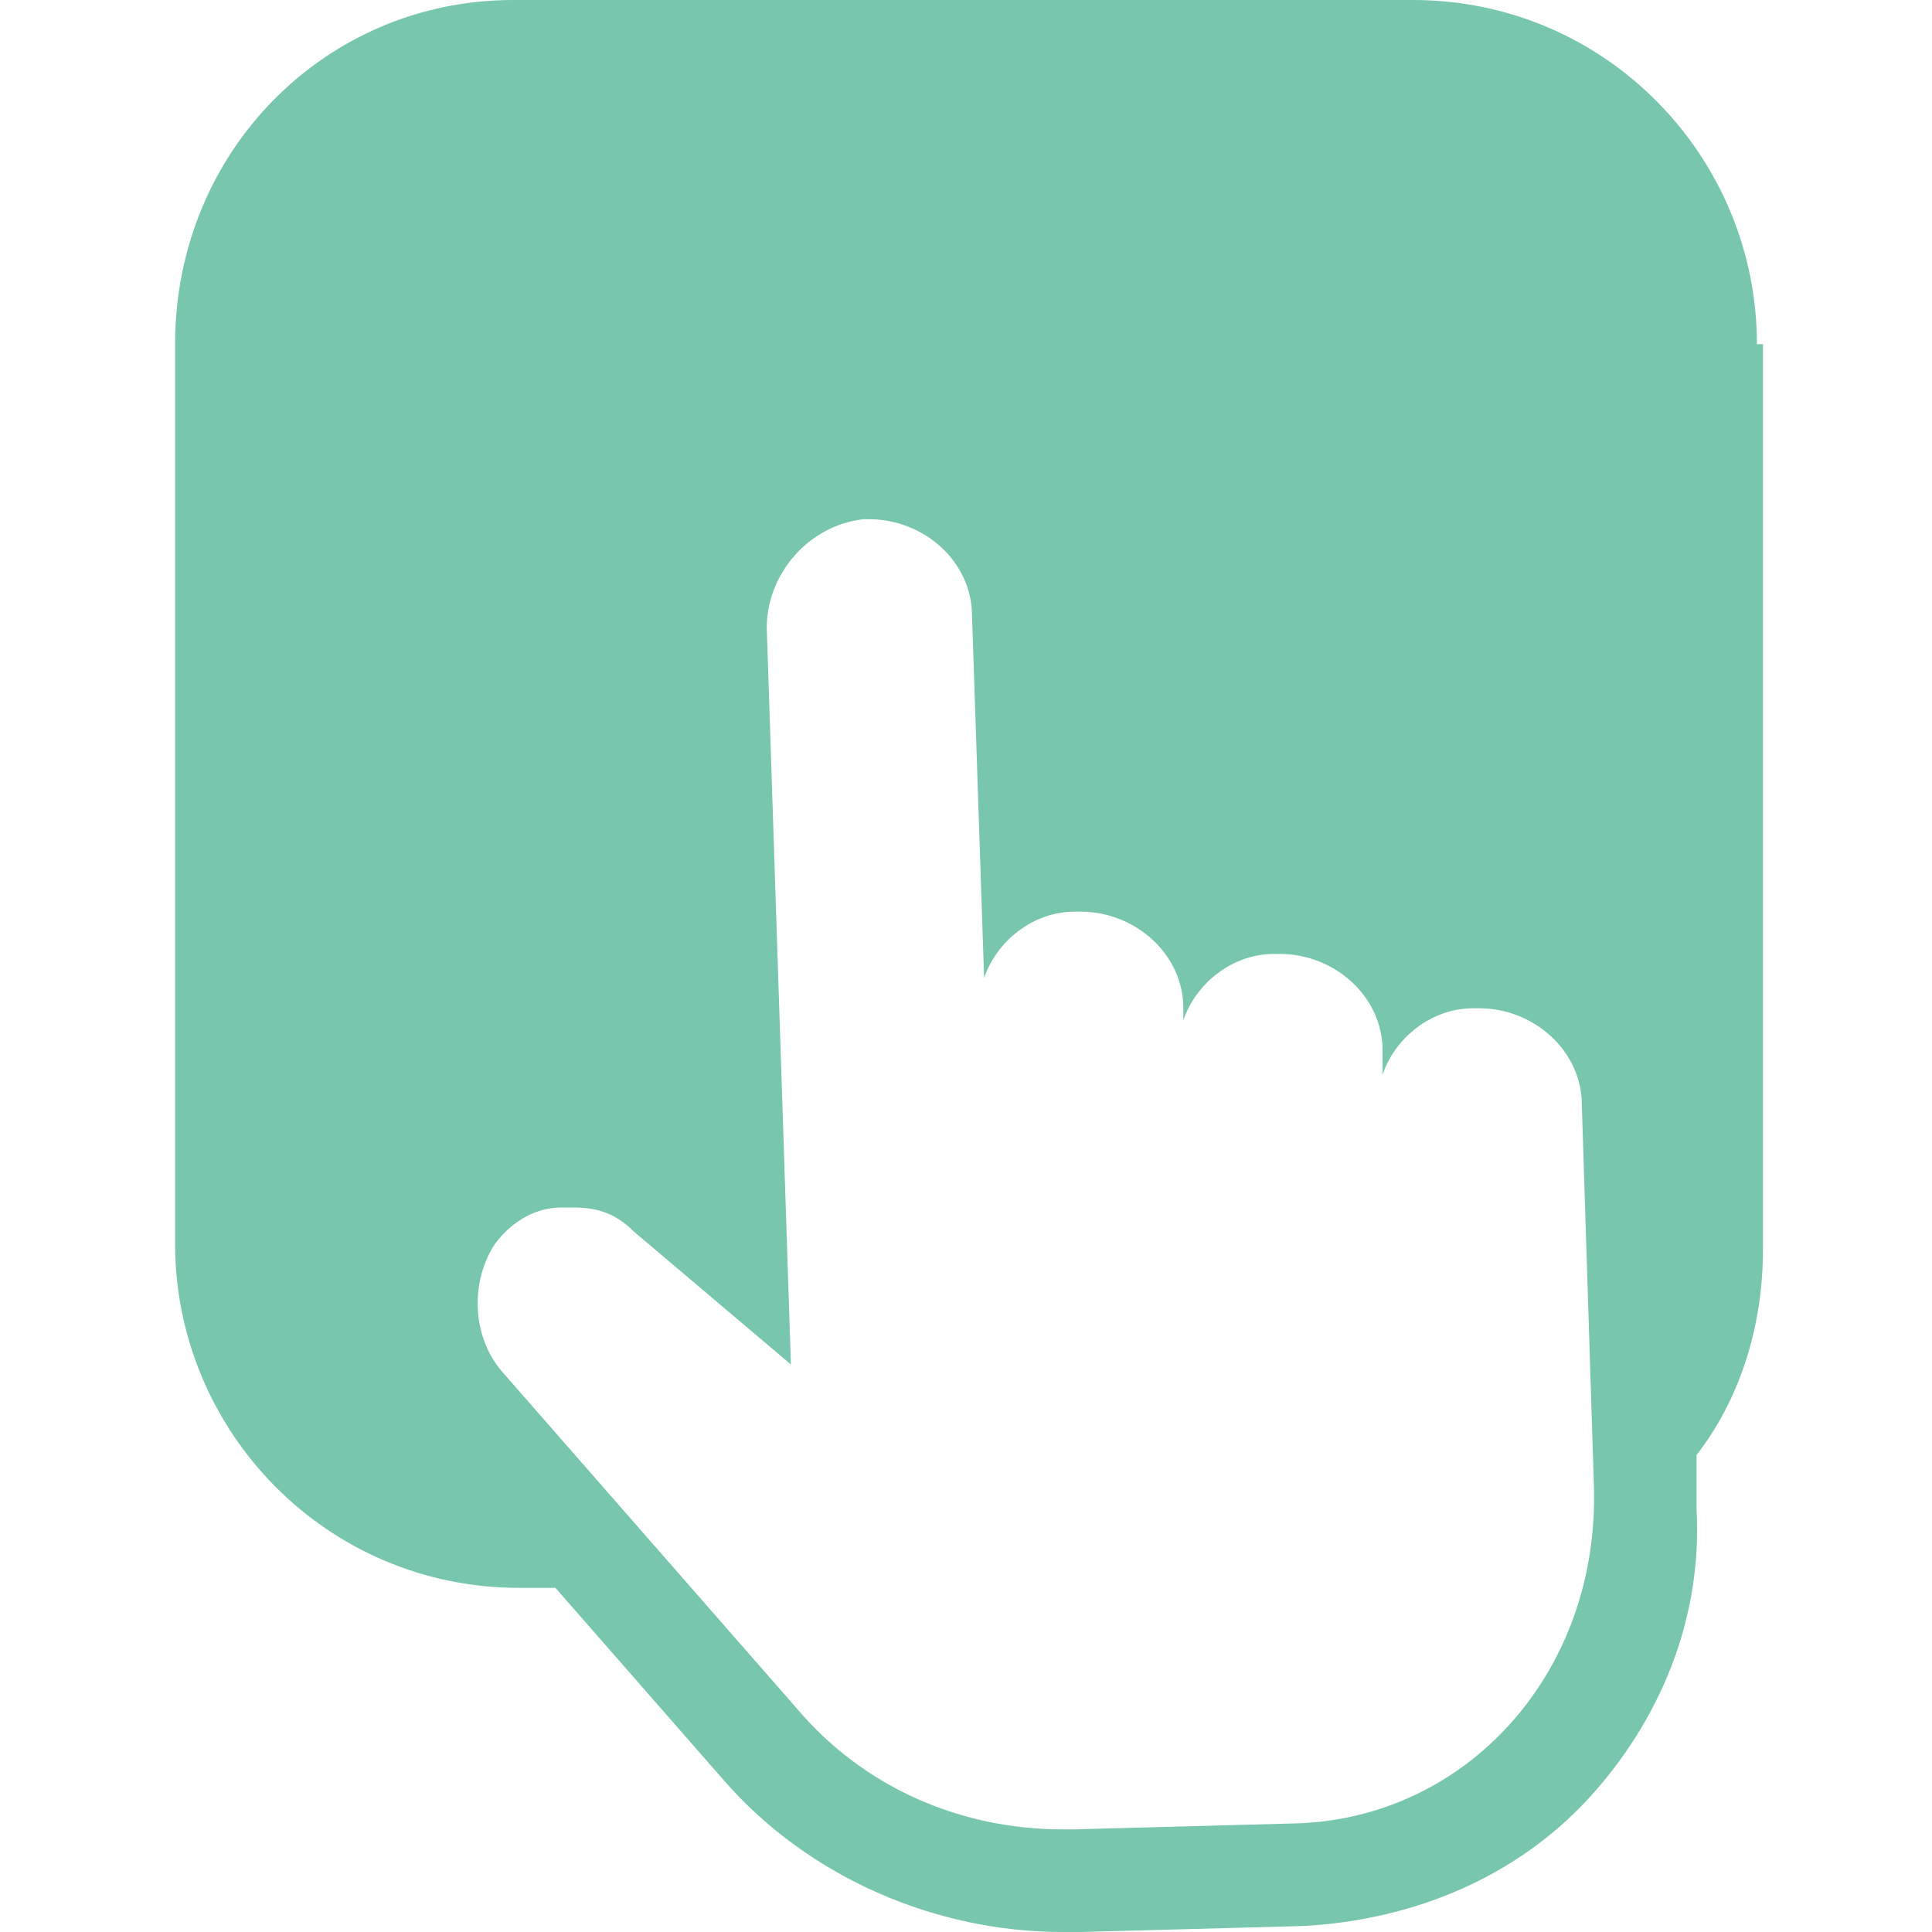
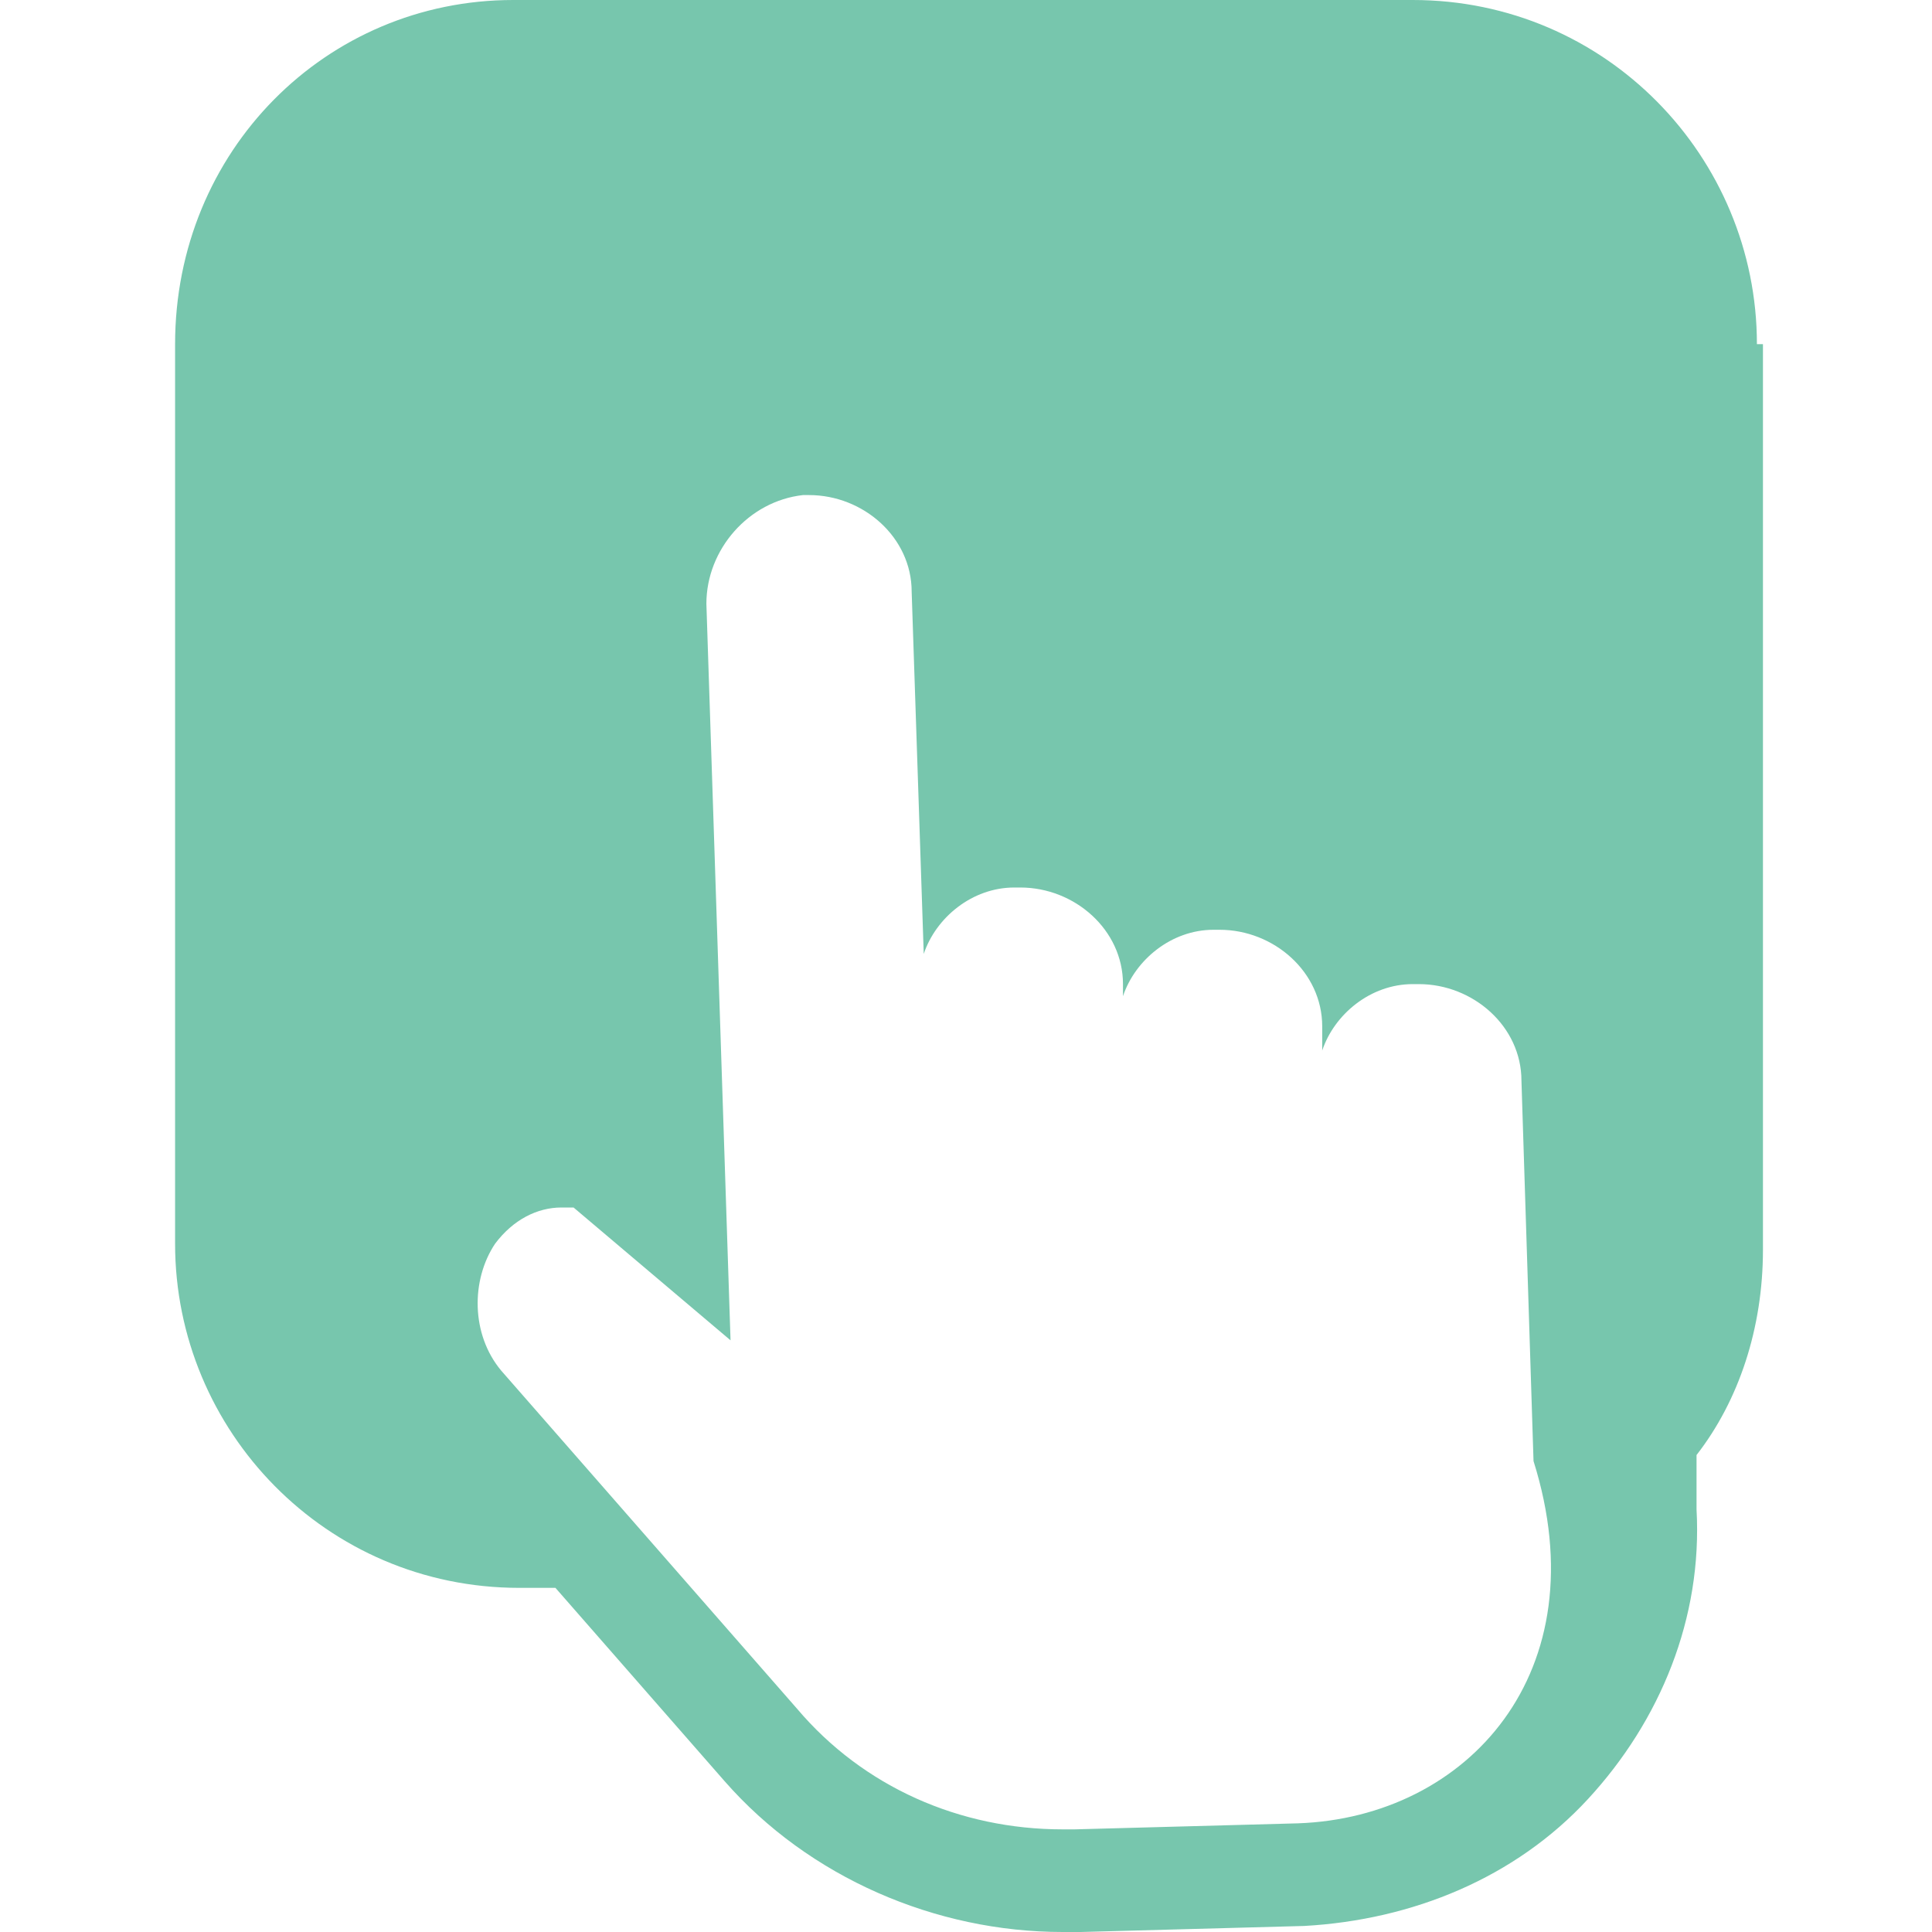
<svg xmlns="http://www.w3.org/2000/svg" version="1.1" id="Layer_1" width="32px" height="32px" viewBox="0 0 32 32">
  <style type="text/css">
	.st0{fill:#77C6AD;}
</style>
-   <path class="st0" d="M29.1,5.7c0-3.1-2.5-5.7-5.7-5.7H8.5C5.4,0,2.9,2.5,2.9,5.7v14.9c0,3.1,2.5,5.7,5.7,5.7h0.6l2.8,3.2  c1.4,1.6,3.5,2.5,5.6,2.5c0.1,0,0.2,0,0.3,0l3.7-0.1c1.8-0.1,3.5-0.8,4.7-2.1c1.2-1.3,1.9-3,1.8-4.8l0-0.9c0.7-0.9,1.1-2.1,1.1-3.4  V5.7z M21.5,30.2l-3.7,0.1c-0.1,0-0.1,0-0.2,0c-1.7,0-3.3-0.7-4.4-2l-4.9-5.6c-0.5-0.6-0.5-1.5-0.1-2.1c0.3-0.4,0.7-0.6,1.1-0.6  c0.1,0,0.1,0,0.2,0c0.4,0,0.7,0.1,1,0.4l2.6,2.2l-0.4-12.2c0-0.9,0.7-1.7,1.6-1.8c0,0,0,0,0.1,0c0.9,0,1.7,0.7,1.7,1.6l0.2,6  c0.2-0.6,0.8-1.1,1.5-1.1c0,0,0,0,0.1,0c0.9,0,1.7,0.7,1.7,1.6l0,0.2c0.2-0.6,0.8-1.1,1.5-1.1c0,0,0,0,0.1,0c0.9,0,1.7,0.7,1.7,1.6  l0,0.4c0.2-0.6,0.8-1.1,1.5-1.1c0,0,0,0,0.1,0c0.9,0,1.7,0.7,1.7,1.6l0.2,6.3C26.5,27.7,24.3,30.1,21.5,30.2z" />
+   <path class="st0" d="M29.1,5.7c0-3.1-2.5-5.7-5.7-5.7H8.5C5.4,0,2.9,2.5,2.9,5.7v14.9c0,3.1,2.5,5.7,5.7,5.7h0.6l2.8,3.2  c1.4,1.6,3.5,2.5,5.6,2.5c0.1,0,0.2,0,0.3,0l3.7-0.1c1.8-0.1,3.5-0.8,4.7-2.1c1.2-1.3,1.9-3,1.8-4.8l0-0.9c0.7-0.9,1.1-2.1,1.1-3.4  V5.7z M21.5,30.2l-3.7,0.1c-0.1,0-0.1,0-0.2,0c-1.7,0-3.3-0.7-4.4-2l-4.9-5.6c-0.5-0.6-0.5-1.5-0.1-2.1c0.3-0.4,0.7-0.6,1.1-0.6  c0.1,0,0.1,0,0.2,0l2.6,2.2l-0.4-12.2c0-0.9,0.7-1.7,1.6-1.8c0,0,0,0,0.1,0c0.9,0,1.7,0.7,1.7,1.6l0.2,6  c0.2-0.6,0.8-1.1,1.5-1.1c0,0,0,0,0.1,0c0.9,0,1.7,0.7,1.7,1.6l0,0.2c0.2-0.6,0.8-1.1,1.5-1.1c0,0,0,0,0.1,0c0.9,0,1.7,0.7,1.7,1.6  l0,0.4c0.2-0.6,0.8-1.1,1.5-1.1c0,0,0,0,0.1,0c0.9,0,1.7,0.7,1.7,1.6l0.2,6.3C26.5,27.7,24.3,30.1,21.5,30.2z" />
</svg>